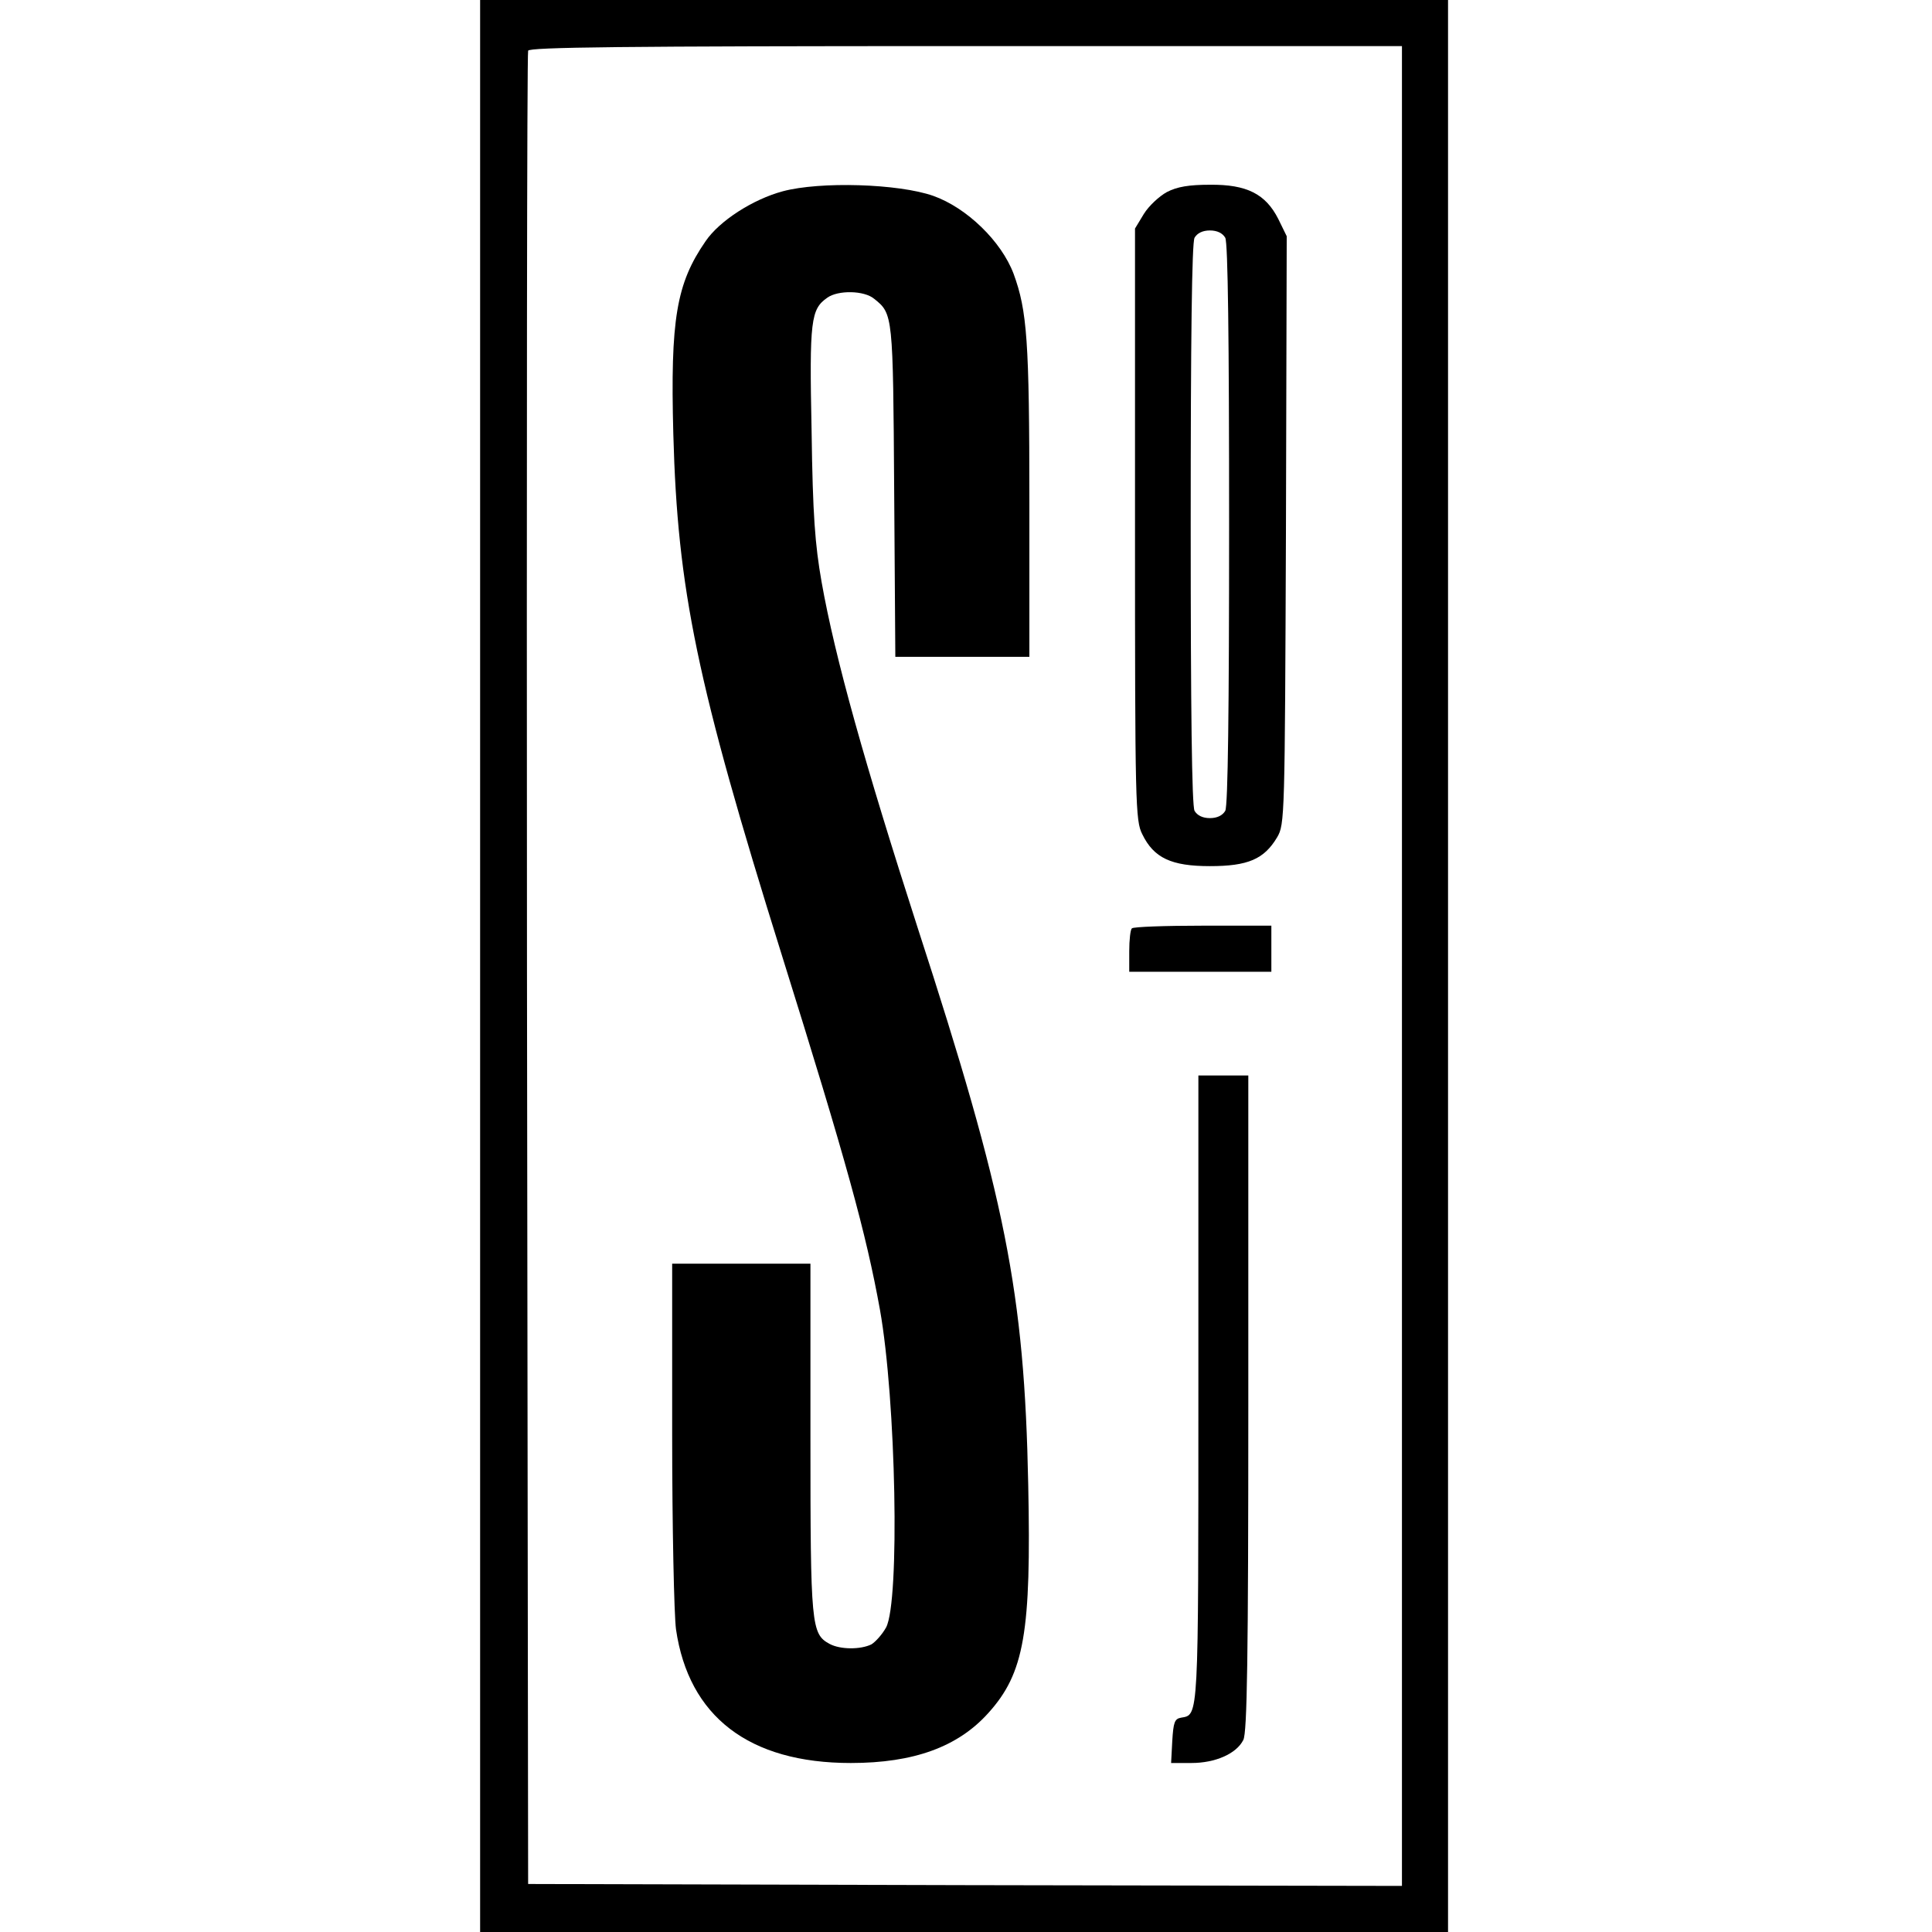
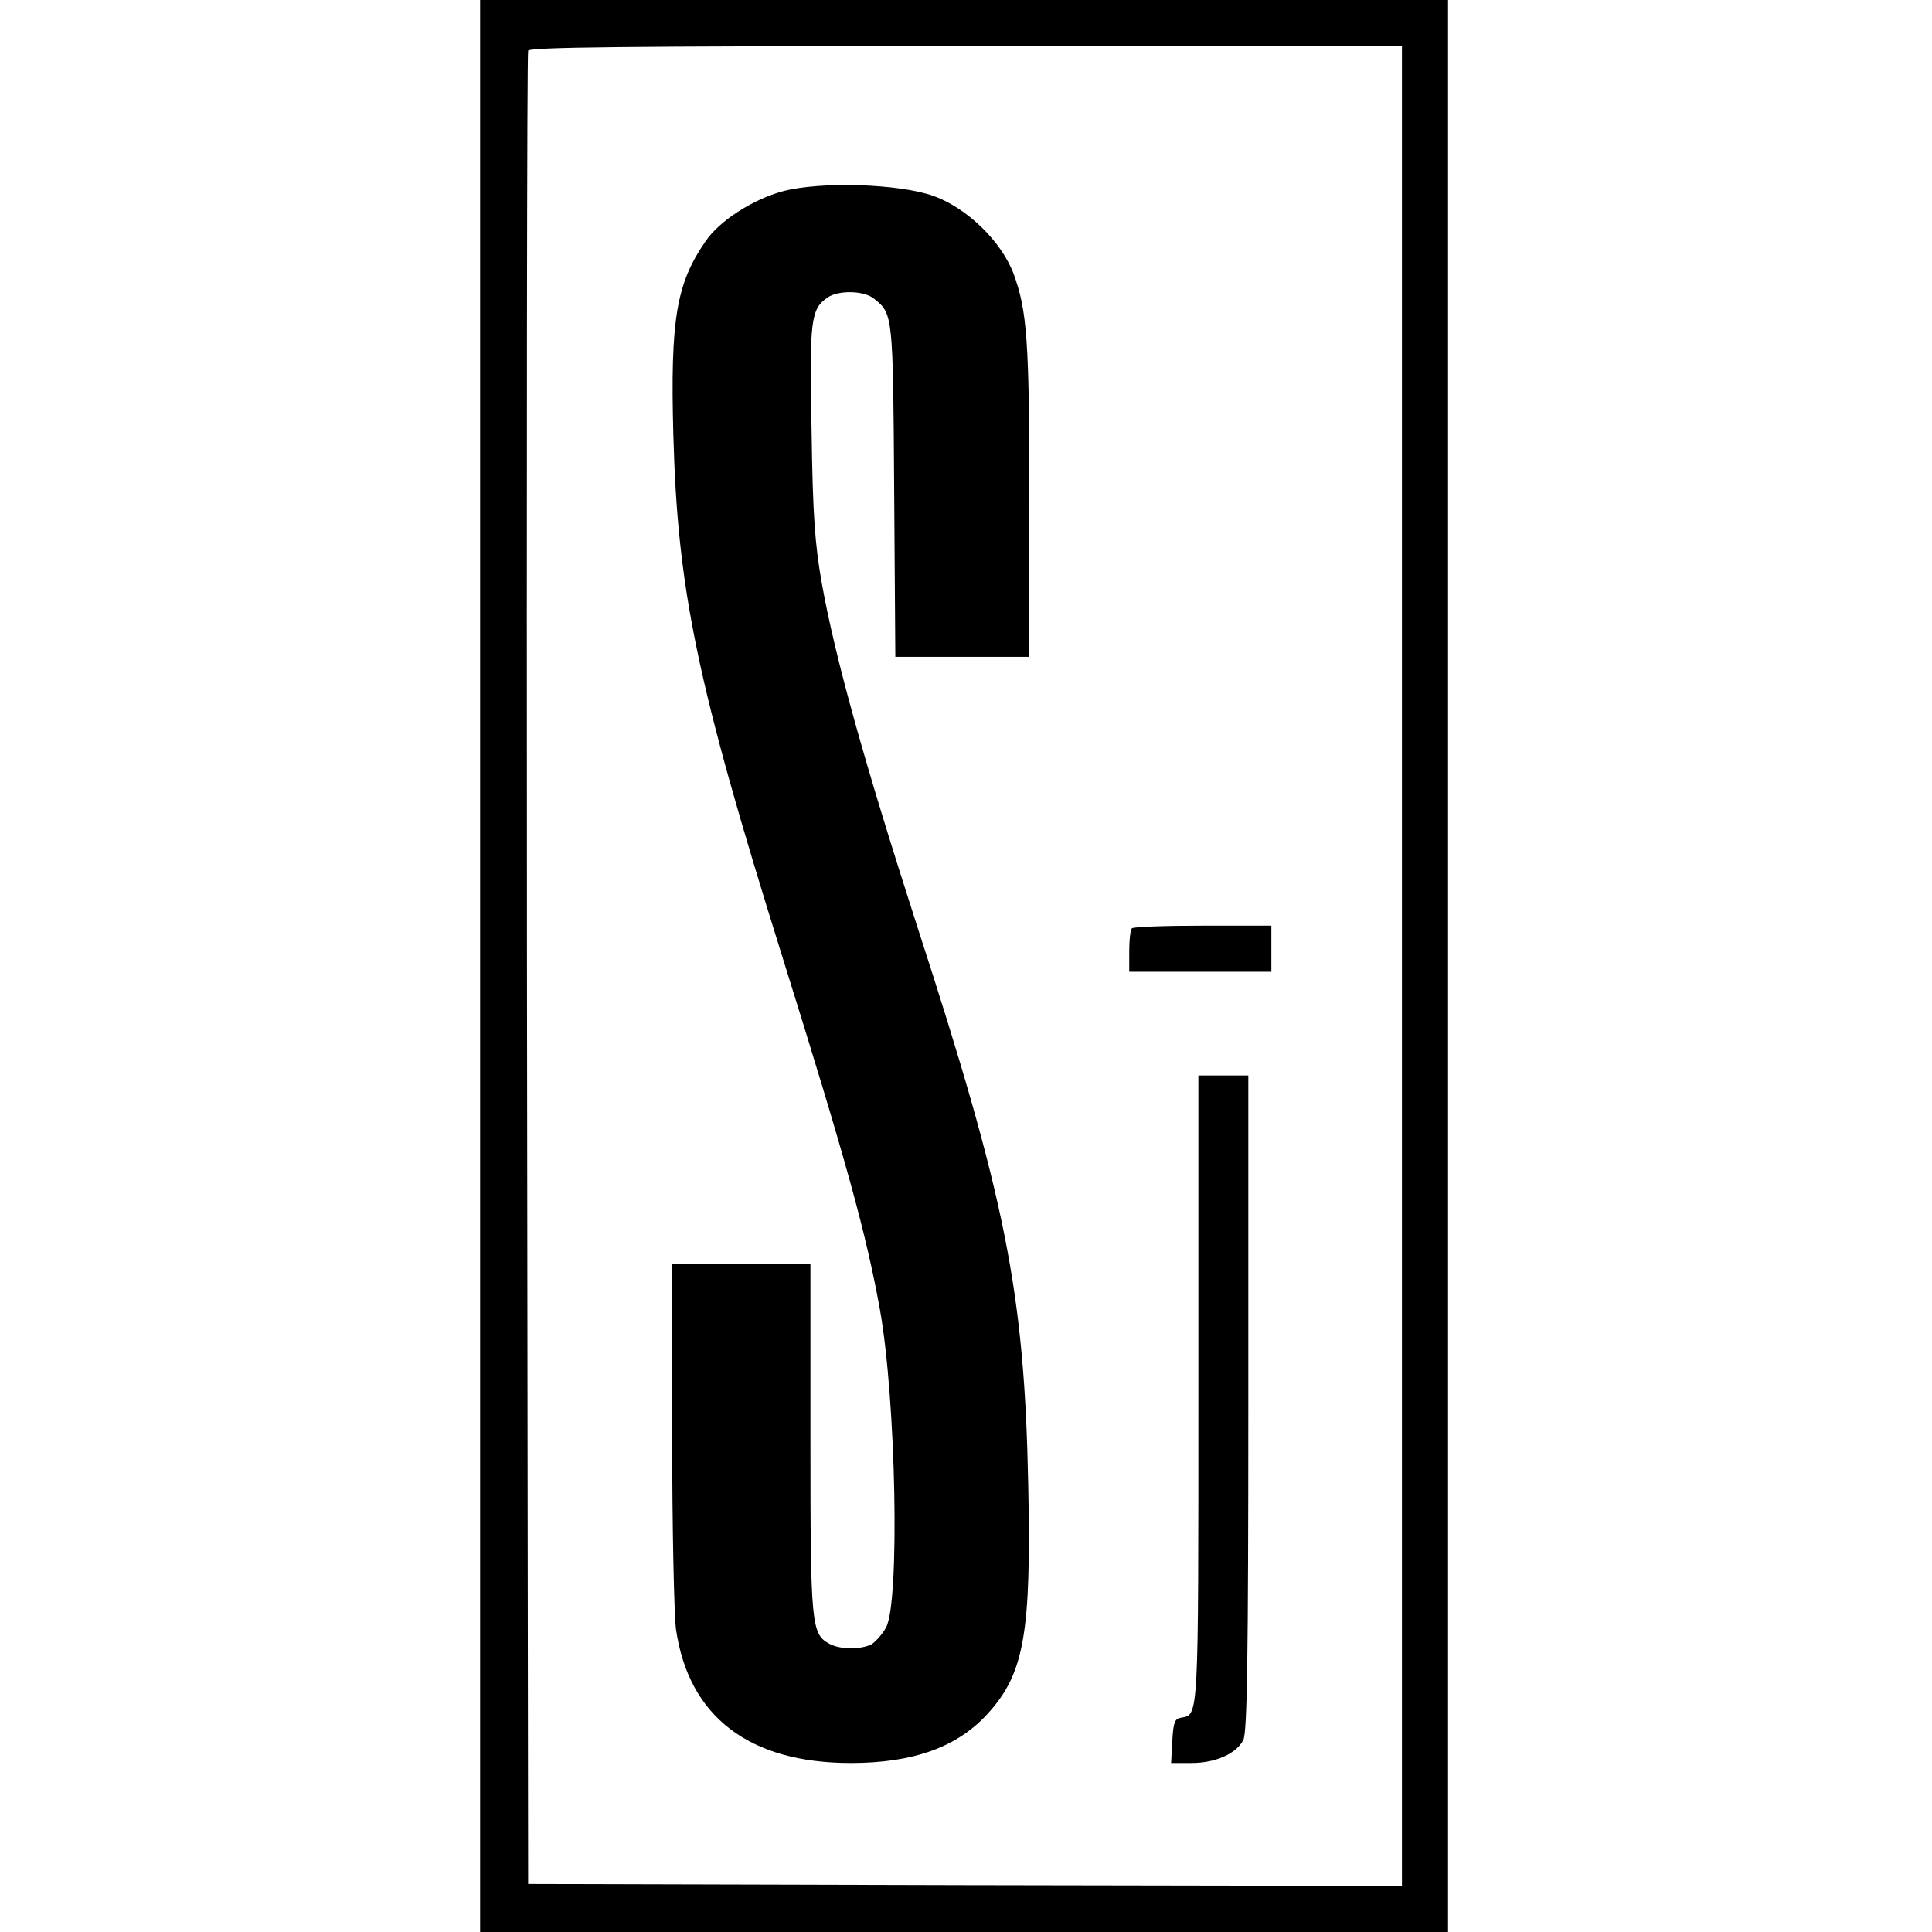
<svg xmlns="http://www.w3.org/2000/svg" version="1.0" width="503pt" height="503pt" viewBox="0 0 503 503" preserveAspectRatio="xMidYMid meet">
  <g transform="translate(0,503) scale(0.1,-0.1)" fill="#000000" stroke="none">
    <path d="M1250 2515 l0 -2515 1260 0 1260 0 0 2515 0 2515 -1260 0 -1260 0 0 -2515z m2400 0 l0 -2395 -1137 2 -1138 3 -3 2380 c-1 1309 0 2386 3 2393 3 9 241 12 1140 12 l1135 0 0 -2395z" />
    <path d="M2038 4532 c-78 -21 -165 -77 -201 -130 -76 -110 -92 -203 -84 -502 11 -406 61 -648 282 -1355 169 -540 220 -726 256 -925 42 -236 52 -759 16 -827 -10 -18 -27 -37 -38 -44 -28 -14 -81 -14 -109 1 -48 26 -50 47 -50 535 l0 455 -180 0 -180 0 0 -442 c0 -244 5 -473 10 -510 33 -227 190 -348 455 -348 164 0 279 42 358 130 94 104 112 210 104 595 -10 502 -59 745 -288 1450 -137 425 -215 702 -250 900 -17 97 -23 173 -26 393 -6 289 -2 317 41 347 28 20 96 19 122 -3 49 -39 49 -41 52 -499 l3 -433 175 0 174 0 0 403 c0 421 -6 498 -41 594 -32 85 -122 172 -209 203 -91 32 -295 38 -392 12z" />
-     <path d="M3038 4530 c-20 -11 -47 -36 -60 -57 l-23 -38 0 -770 c0 -730 1 -772 19 -807 30 -62 76 -83 176 -83 99 0 141 18 175 75 20 34 20 51 23 800 l2 765 -22 45 c-33 65 -82 90 -178 89 -54 0 -85 -5 -112 -19z m152 -119 c7 -13 10 -264 10 -746 0 -482 -3 -733 -10 -746 -7 -12 -21 -19 -40 -19 -19 0 -33 7 -40 19 -7 13 -10 264 -10 746 0 482 3 733 10 746 7 12 21 19 40 19 19 0 33 -7 40 -19z" />
    <path d="M2947 2613 c-4 -3 -7 -30 -7 -60 l0 -53 185 0 185 0 0 60 0 60 -178 0 c-98 0 -182 -3 -185 -7z" />
    <path d="M3120 1412 c0 -864 1 -846 -45 -854 -17 -3 -20 -12 -23 -61 l-3 -57 53 0 c62 0 117 24 135 60 10 19 13 216 13 878 l0 852 -65 0 -65 0 0 -818z" />
  </g>
</svg>